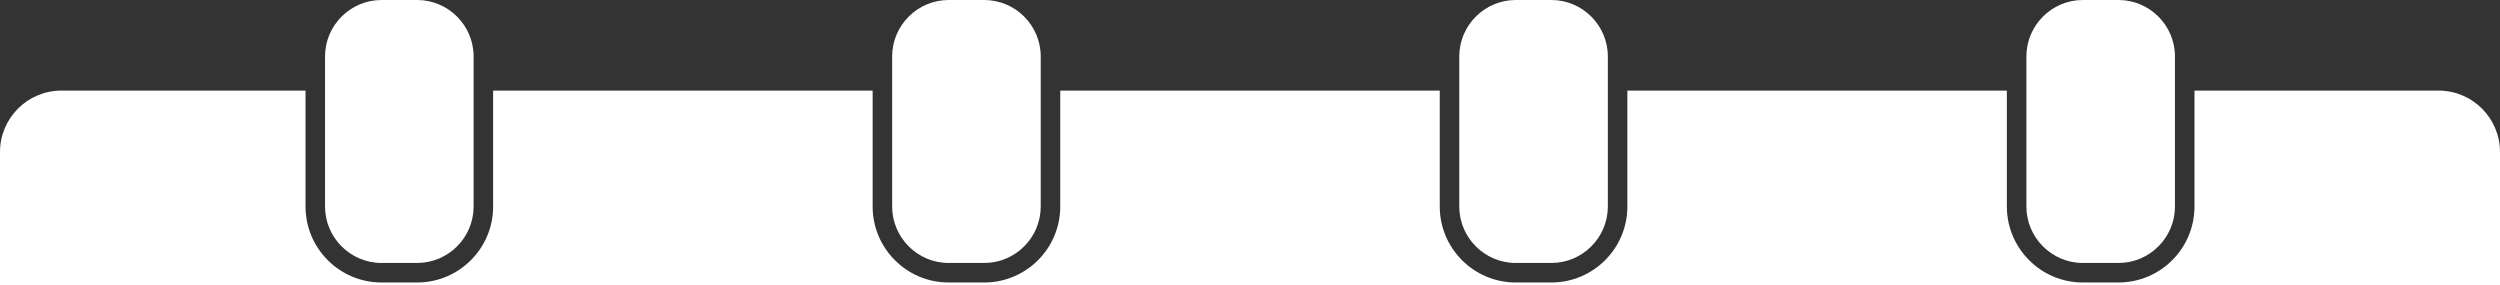
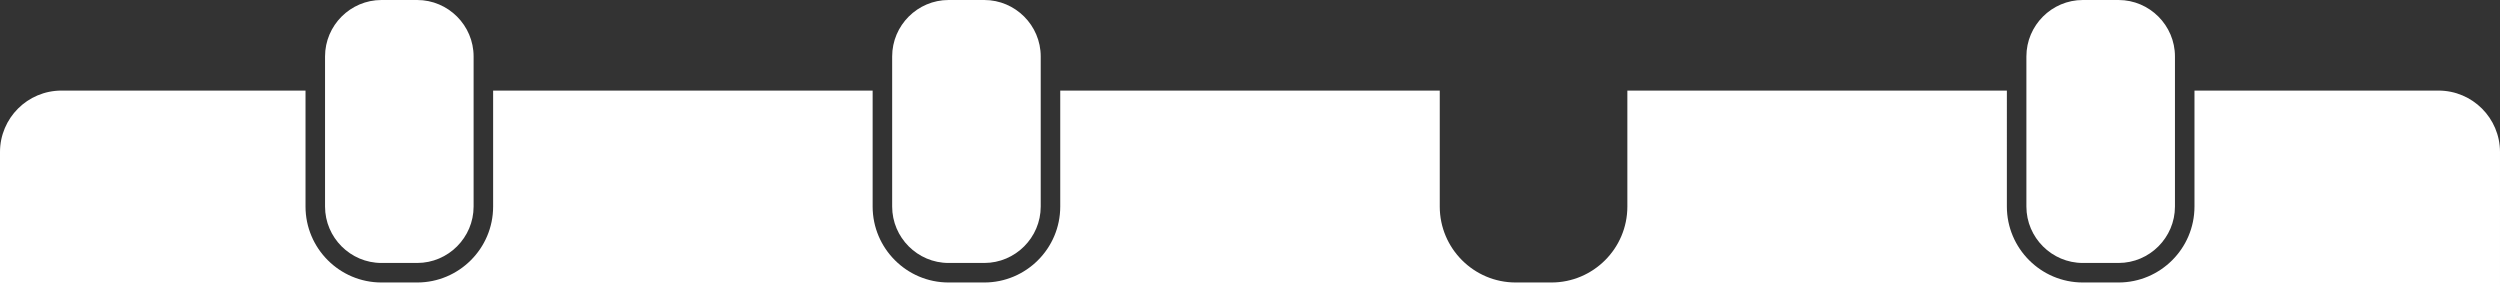
<svg xmlns="http://www.w3.org/2000/svg" viewBox="79.7 5.3 1280.6 146.2">
  <rect x="79.7" y="5.3" width="1280.6" height="146.2" fill="#333333" stroke="none" />
  <g>
    <path fill="#FFFFFF" d="M293.4,140h-18.3c-15.9,0-28.9-13-28.9-28.9V34.2c0-15.9,13-28.9,28.9-28.9h18.3c15.9,0,28.9,13,28.9,28.9   v76.9C322.3,127,309.3,140,293.4,140z" />
    <path fill="#FFFFFF" d="M583.9,140h-18.3c-15.9,0-28.9-13-28.9-28.9V34.2c0-15.9,13-28.9,28.9-28.9h18.3c15.9,0,28.9,13,28.9,28.9   v76.9C612.8,127,599.8,140,583.9,140z" />
-     <path fill="#FFFFFF" d="M874.4,140h-18.3c-15.9,0-28.9-13-28.9-28.9V34.2c0-15.9,13-28.9,28.9-28.9h18.3c15.9,0,28.9,13,28.9,28.9   v76.9C903.3,127,890.3,140,874.4,140z" />
    <path fill="#FFFFFF" d="M1328.8,51.7h-125v59.4c0,21.5-17.5,38.9-38.9,38.9h-18.3c-21.5,0-38.9-17.5-38.9-38.9V51.7H913.3v59.4   c0,21.5-17.5,38.9-38.9,38.9h-18.3c-21.5,0-38.9-17.5-38.9-38.9V51.7H622.8v59.4c0,21.5-17.5,38.9-38.9,38.9h-18.3   c-21.5,0-38.9-17.5-38.9-38.9V51.7H332.3v59.4c0,21.5-17.5,38.9-38.9,38.9h-18.3c-21.5,0-38.9-17.5-38.9-38.9V51.7h-125   c-17.4,0-31.5,14.1-31.5,31.5v68.3h1280.6V83.2C1360.3,65.8,1346.2,51.7,1328.8,51.7z" />
    <path fill="#FFFFFF" d="M1164.9,140h-18.3c-15.9,0-28.9-13-28.9-28.9V34.2c0-15.9,13-28.9,28.9-28.9h18.3c15.9,0,28.9,13,28.9,28.9   v76.9C1193.8,127,1180.8,140,1164.9,140z" />
  </g>
</svg>